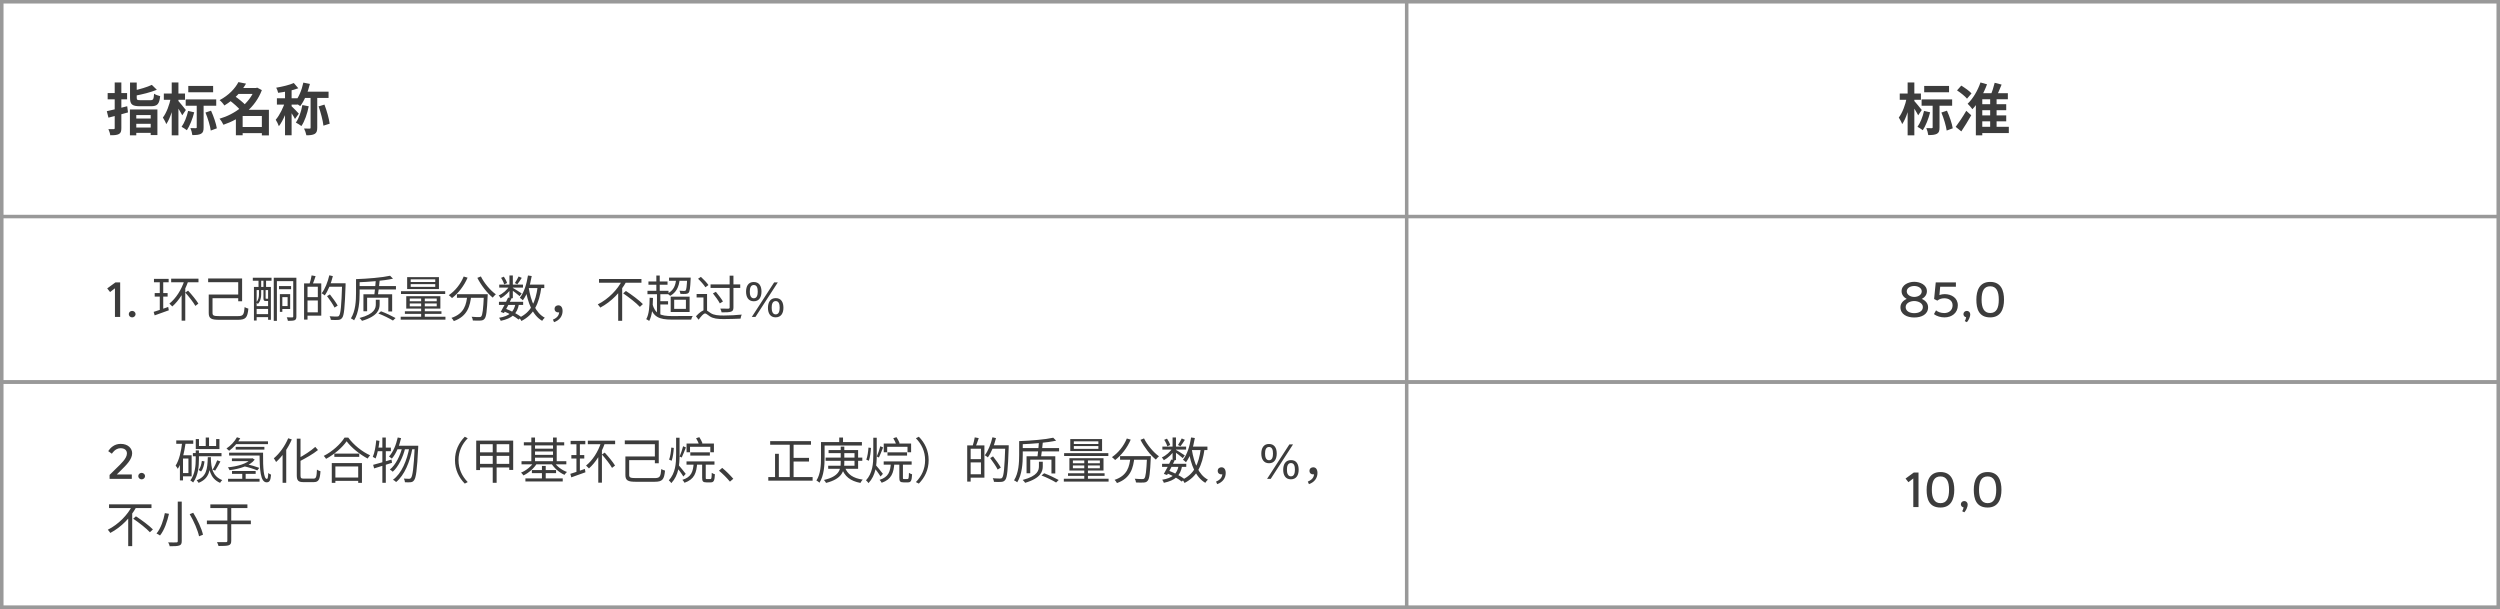
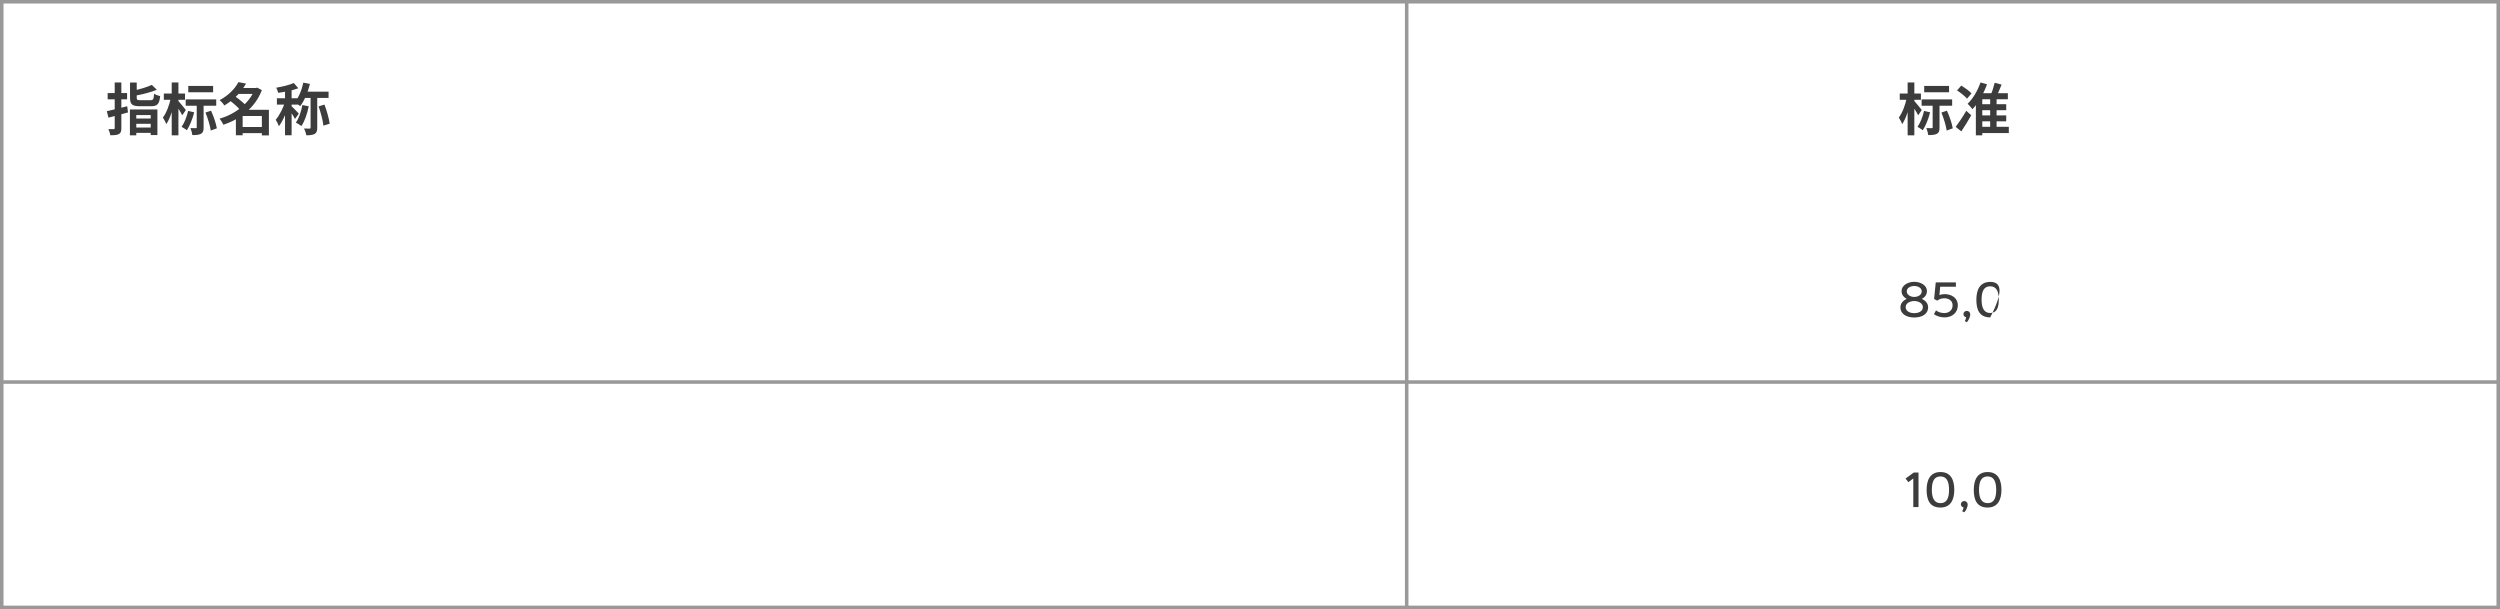
<svg xmlns="http://www.w3.org/2000/svg" width="710" height="173" viewBox="0 0 710 173" fill="none">
  <rect x="0" y="0" width="710" height="173" fill="#808080" stroke="none" />
  <rect x="0.5" y="0.5" width="709" height="172" fill="white" stroke="#999999" />
  <path d="M36.928 23.432V27.784C36.928 29.624 37.504 30.168 39.744 30.168C40.208 30.168 42.384 30.168 42.864 30.168C44.688 30.168 45.248 29.576 45.488 27.304C44.976 27.192 44.16 26.904 43.76 26.616C43.648 28.2 43.52 28.456 42.72 28.456C42.192 28.456 40.368 28.456 39.936 28.456C38.992 28.456 38.832 28.376 38.832 27.784V23.432H36.928ZM43.12 24.104C41.824 24.728 39.68 25.368 37.76 25.768C37.968 26.136 38.24 26.776 38.336 27.192C40.384 26.808 42.768 26.232 44.544 25.496L43.12 24.104ZM36.896 31.096V38.44H38.704V32.68H42.8V38.36H44.704V31.096H36.896ZM37.856 33.672V35.16H43.456V33.672H37.856ZM37.776 36.216V37.736H43.456V36.216H37.776ZM30.336 31.576L30.8 33.416C32.4 33 34.448 32.472 36.352 31.928L36.128 30.168C34.048 30.712 31.824 31.256 30.336 31.576ZM30.576 26.424V28.216H36.096V26.424H30.576ZM32.576 23.416V36.376C32.576 36.6 32.496 36.664 32.272 36.68C32.064 36.68 31.408 36.68 30.784 36.664C31.008 37.144 31.264 37.928 31.312 38.408C32.448 38.424 33.216 38.36 33.76 38.072C34.304 37.784 34.464 37.304 34.464 36.376V23.416H32.576ZM53.472 24.408V26.2H60.528V24.408H53.472ZM52.736 28.232V30.024H61.408V28.232H52.736ZM55.872 29.112V36.152C55.872 36.344 55.808 36.392 55.6 36.408C55.392 36.408 54.704 36.408 54.08 36.376C54.32 36.952 54.56 37.784 54.624 38.36C55.712 38.36 56.496 38.312 57.088 37.992C57.68 37.672 57.824 37.128 57.824 36.184V29.112H55.872ZM58.352 31.96C59.04 33.624 59.68 35.752 59.856 37.08L61.584 36.44C61.376 35.112 60.672 33.048 59.936 31.432L58.352 31.96ZM53.424 31.496C53.056 33.144 52.384 34.888 51.568 36.008C51.968 36.216 52.72 36.712 53.072 36.984C53.888 35.736 54.688 33.768 55.152 31.896L53.424 31.496ZM46.528 26.568V28.344H52.544V26.568H46.528ZM48.768 23.416V38.44H50.672V23.416H48.768ZM48.512 27.784C48.16 29.672 47.264 32.104 46.256 33.384C46.592 33.896 47.056 34.744 47.216 35.256C48.336 33.672 49.248 30.632 49.68 28.168L48.512 27.784ZM50.592 28.6L49.744 29.448C50.24 30.136 51.328 31.864 51.76 32.744L52.784 31.24C52.464 30.824 50.976 29 50.592 28.6ZM68.096 36.072V37.816H75.264V36.072H68.096ZM67.296 24.984V26.68H72.96V24.984H67.296ZM67.712 23.32C66.784 25.096 65.008 27.048 62.368 28.44C62.8 28.776 63.44 29.48 63.712 29.96C66.592 28.232 68.512 26.088 69.872 23.752L67.712 23.32ZM72.352 24.984V25.304C70.88 29.336 66.752 32.44 62.336 33.72C62.736 34.12 63.216 34.904 63.456 35.432C68.224 33.832 72.496 30.568 74.368 25.592L73.04 24.888L72.72 24.984H72.352ZM65.2 28.504C66.304 29.336 67.728 30.568 68.336 31.4L69.888 30.008C69.184 29.176 67.728 28.04 66.624 27.256L65.2 28.504ZM74.368 31.192V38.456H76.368V31.192H74.368ZM68.912 31.192H68.448L66.992 32.616V38.424H68.912V32.936H75.328V31.192H68.912ZM80.944 24.904V38.424H82.816V24.904H80.944ZM78.64 27.912V29.704H84.512V27.912H78.64ZM81.056 28.632C80.544 30.408 79.424 32.728 78.304 34.008C78.608 34.488 79.024 35.288 79.2 35.848C80.432 34.264 81.568 31.416 82.176 29.128L81.056 28.632ZM83.44 23.576C82.208 24.136 80.224 24.6 78.448 24.904C78.672 25.304 78.912 25.944 78.992 26.36C80.864 26.12 83.088 25.688 84.72 25.064L83.44 23.576ZM82.768 30.136L81.936 30.888C82.432 31.56 83.392 33.016 83.776 33.784L84.864 32.28C84.56 31.912 83.168 30.472 82.768 30.136ZM86.144 23.464C85.696 25.624 84.8 27.768 83.632 29.096C84.08 29.32 84.912 29.848 85.264 30.136C86.416 28.632 87.424 26.28 88.016 23.832L86.144 23.464ZM85.872 29.832C85.536 31.704 84.896 33.624 84.016 34.808C84.448 35.032 85.248 35.512 85.6 35.8C86.512 34.456 87.264 32.312 87.68 30.184L85.872 29.832ZM86.448 26.04L85.888 27.816H93.312V26.04H86.448ZM88.208 26.824V36.248C88.208 36.472 88.128 36.52 87.92 36.52C87.696 36.52 87.024 36.52 86.352 36.504C86.624 37.016 86.912 37.88 87.008 38.424C88.032 38.424 88.8 38.344 89.36 38.04C89.92 37.72 90.096 37.176 90.096 36.264V26.824H88.208ZM90.48 30.216C91.088 31.928 91.696 34.216 91.856 35.688L93.632 35.128C93.424 33.64 92.816 31.448 92.144 29.704L90.48 30.216Z" fill="#3C3C3C" />
  <path d="M546.472 24.408V26.2H553.528V24.408H546.472ZM545.736 28.232V30.024H554.408V28.232H545.736ZM548.872 29.112V36.152C548.872 36.344 548.808 36.392 548.6 36.408C548.392 36.408 547.704 36.408 547.08 36.376C547.32 36.952 547.56 37.784 547.624 38.36C548.712 38.36 549.496 38.312 550.088 37.992C550.68 37.672 550.824 37.128 550.824 36.184V29.112H548.872ZM551.352 31.96C552.04 33.624 552.68 35.752 552.856 37.08L554.584 36.44C554.376 35.112 553.672 33.048 552.936 31.432L551.352 31.96ZM546.424 31.496C546.056 33.144 545.384 34.888 544.568 36.008C544.968 36.216 545.72 36.712 546.072 36.984C546.888 35.736 547.688 33.768 548.152 31.896L546.424 31.496ZM539.528 26.568V28.344H545.544V26.568H539.528ZM541.768 23.416V38.44H543.672V23.416H541.768ZM541.512 27.784C541.16 29.672 540.264 32.104 539.256 33.384C539.592 33.896 540.056 34.744 540.216 35.256C541.336 33.672 542.248 30.632 542.68 28.168L541.512 27.784ZM543.592 28.6L542.744 29.448C543.24 30.136 544.328 31.864 544.76 32.744L545.784 31.24C545.464 30.824 543.976 29 543.592 28.6ZM562.104 29.592V31.288H569.768V29.592H562.104ZM562.104 32.776V34.456H569.768V32.776H562.104ZM562.136 36.008V37.784H570.504V36.008H562.136ZM565.208 27.064V37.112H567.032V27.064H565.208ZM566.488 23.512C566.232 24.616 565.752 26.12 565.304 27.08L566.888 27.576C567.368 26.68 567.944 25.288 568.456 24.024L566.488 23.512ZM562.456 23.416C561.672 25.736 560.312 28.04 558.808 29.464C559.208 29.816 559.88 30.632 560.168 31.016C561.784 29.32 563.352 26.6 564.312 23.944L562.456 23.416ZM562.968 26.472H562.584L561.144 27.944V38.44H562.968V28.184H570.232V26.472H562.968ZM555.8 25.672C556.808 26.328 558.072 27.336 558.632 28.024L559.912 26.52C559.304 25.832 557.992 24.92 557 24.312L555.8 25.672ZM555.416 36.024L557.016 37.32C557.96 35.912 558.968 34.264 559.832 32.744L558.424 31.464C557.448 33.144 556.248 34.936 555.416 36.024Z" fill="#3C3C3C" />
  <line x1="399.5" y1="2.18557e-08" x2="399.5" y2="173" stroke="#999999" />
-   <path d="M30.448 81.908L31.26 82.944L32.646 81.88V90H34.13V80.2H32.786L30.448 81.908ZM36.572 89.202C36.572 89.72 36.992 90.14 37.538 90.14C38.056 90.14 38.505 89.72 38.505 89.202C38.505 88.726 38.056 88.292 37.538 88.292C36.992 88.292 36.572 88.712 36.572 89.202ZM43.936 83.238V84.232H47.604V83.238H43.936ZM43.726 79.206V80.172H47.898V79.206H43.726ZM43.642 88.572L43.922 89.566C45.056 89.16 46.54 88.628 47.94 88.124L47.772 87.172C46.26 87.704 44.706 88.264 43.642 88.572ZM45.378 79.794V88.362L46.358 88.082V79.794H45.378ZM48.612 79.15V80.158H56.368V79.15H48.612ZM52.364 79.696C51.496 82.342 49.97 84.736 48.108 86.22C48.346 86.416 48.752 86.822 48.934 87.032C50.796 85.394 52.42 82.832 53.414 79.976L52.364 79.696ZM52.616 83.084C53.666 84.26 54.926 85.87 55.486 86.878L56.34 86.22C55.752 85.24 54.464 83.672 53.414 82.538L52.616 83.084ZM51.58 82.104V91.078H52.616V81.642L51.58 82.104ZM59.826 83.644V84.68H68.086V83.644H59.826ZM59.112 79.08V80.144H67.652V85.562H68.758V79.08H59.112ZM59.28 83.644V88.88C59.28 90.462 60.008 90.826 62.262 90.826C62.78 90.826 67.036 90.826 67.568 90.826C69.836 90.826 70.298 90.154 70.536 87.648C70.228 87.578 69.766 87.396 69.472 87.214C69.304 89.37 69.08 89.776 67.582 89.776C66.63 89.776 62.962 89.776 62.22 89.776C60.68 89.776 60.358 89.608 60.358 88.866V83.644H59.28ZM72.118 81.488V91.022H72.888V82.37H76.136V90.826H76.934V81.488H72.118ZM72.37 86.948V87.746H76.5V86.948H72.37ZM72.384 89.216V90.07H76.486V89.216H72.384ZM71.796 78.87V79.724H77.116V78.87H71.796ZM73.42 79.15V82.216H74.176V79.15H73.42ZM74.82 79.164V82.23H75.562V79.164H74.82ZM73.546 82.202V83.56C73.546 84.302 73.434 85.184 72.734 85.898C72.888 85.982 73.14 86.192 73.238 86.318C74.008 85.534 74.176 84.414 74.176 83.574V82.202H73.546ZM74.82 82.202V84.666C74.82 85.352 74.988 85.492 75.548 85.492C75.646 85.492 76.052 85.492 76.15 85.492C76.542 85.492 76.752 85.352 76.822 85.058C76.626 85.002 76.36 84.918 76.248 84.806C76.22 84.834 76.192 84.848 76.024 84.848C75.94 84.848 75.674 84.848 75.604 84.848C75.464 84.848 75.436 84.82 75.436 84.652V82.202H74.82ZM77.746 78.884V91.12H78.642V79.85H83.71V78.884H77.746ZM83.276 78.884V89.874C83.276 90.07 83.206 90.14 83.01 90.14C82.814 90.14 82.142 90.154 81.442 90.126C81.582 90.392 81.722 90.854 81.764 91.12C82.674 91.12 83.318 91.092 83.682 90.938C84.06 90.77 84.172 90.448 84.172 89.874V78.884H83.276ZM79.244 81.25V82.132H82.674V81.25H79.244ZM79.482 83.532V88.572H80.182V83.532H79.482ZM79.832 83.532V84.386H81.68V86.92H79.832V87.76H82.408V83.532H79.832ZM86.986 80.494V81.432H90.262V88.698H86.986V89.65H91.242V80.494H86.986ZM86.356 80.494V90.77H87.336V80.494H86.356ZM86.916 84.386V85.324H90.78V84.386H86.916ZM88.498 78.212C88.386 78.94 88.12 80.004 87.882 80.676L88.722 80.886C89.002 80.256 89.352 79.29 89.632 78.422L88.498 78.212ZM93.23 80.452V81.432H97.528V80.452H93.23ZM97.164 80.452V80.676C96.968 86.85 96.744 89.174 96.282 89.678C96.128 89.86 95.96 89.902 95.68 89.902C95.358 89.902 94.518 89.888 93.608 89.818C93.804 90.098 93.93 90.532 93.958 90.84C94.742 90.882 95.568 90.91 96.044 90.854C96.534 90.812 96.856 90.686 97.164 90.28C97.724 89.594 97.92 87.424 98.144 80.998C98.144 80.844 98.144 80.452 98.144 80.452H97.164ZM93.524 78.184C93.076 80.13 92.306 82.062 91.354 83.294C91.606 83.434 92.04 83.728 92.222 83.896C93.188 82.566 94.014 80.508 94.532 78.422L93.524 78.184ZM92.88 84.092C93.65 85.114 94.588 86.5 95.008 87.354L95.904 86.794C95.456 85.968 94.49 84.61 93.692 83.616L92.88 84.092ZM101.91 81.25V82.202H112.452V81.25H101.91ZM106.726 79.514C106.628 80.886 106.46 82.734 106.292 83.854H107.314C107.496 82.762 107.706 80.97 107.832 79.57L106.726 79.514ZM107.454 89.034C108.882 89.566 110.632 90.448 111.598 91.036L112.34 90.322C111.36 89.762 109.596 88.922 108.21 88.404L107.454 89.034ZM110.786 78.31C108.574 78.814 104.486 79.15 101.112 79.276C101.21 79.514 101.336 79.92 101.364 80.186C104.808 80.06 108.966 79.738 111.612 79.15L110.786 78.31ZM101.112 79.276V83.196C101.112 85.338 100.986 88.32 99.656 90.42C99.908 90.518 100.37 90.798 100.566 90.966C101.952 88.754 102.134 85.464 102.134 83.196V79.276H101.112ZM106.726 85.128V86.388C106.726 87.508 106.446 89.174 102.106 90.308C102.358 90.504 102.68 90.882 102.806 91.12C107.328 89.79 107.818 87.844 107.818 86.416V85.128H106.726ZM103.212 83.574V88.404H104.262V84.554H110.282V88.46H111.374V83.574H103.212ZM116.638 80.69H123.61V81.474H116.638V80.69ZM116.638 79.332H123.61V80.088H116.638V79.332ZM115.63 78.702V82.104H124.66V78.702H115.63ZM116.372 86.192H124.03V86.99H116.372V86.192ZM116.372 84.778H124.03V85.562H116.372V84.778ZM115.378 84.12V87.634H125.066V84.12H115.378ZM119.606 84.358V90.392H120.642V84.358H119.606ZM113.88 82.692V83.504H126.438V82.692H113.88ZM114.986 88.404V89.146H125.374V88.404H114.986ZM113.796 89.958V90.784H126.508V89.958H113.796ZM129.77 83.546V84.568H137.778V83.546H129.77ZM137.428 83.546V83.742C137.246 87.9 137.036 89.496 136.658 89.874C136.518 90.028 136.35 90.056 136.07 90.056C135.734 90.056 134.866 90.042 133.942 89.958C134.138 90.266 134.278 90.7 134.292 91.022C135.174 91.064 136.056 91.078 136.518 91.036C137.008 90.994 137.316 90.896 137.596 90.546C138.1 90.014 138.296 88.39 138.492 84.05C138.506 83.91 138.52 83.546 138.52 83.546H137.428ZM131.688 78.534C130.806 80.69 129.252 82.622 127.46 83.826C127.726 84.022 128.174 84.428 128.37 84.652C130.134 83.308 131.786 81.222 132.794 78.856L131.688 78.534ZM136.574 78.506L135.566 78.912C136.616 80.998 138.38 83.266 139.934 84.526C140.144 84.232 140.536 83.812 140.816 83.588C139.29 82.51 137.484 80.382 136.574 78.506ZM132.724 83.826C132.444 86.472 131.884 89.062 128.216 90.28C128.454 90.504 128.762 90.924 128.888 91.19C132.794 89.79 133.522 86.892 133.844 83.826H132.724ZM141.698 85.716V86.598H148.572V85.716H141.698ZM141.782 80.83V81.684H148.53V80.83H141.782ZM144.302 84.512C143.714 85.8 142.832 87.522 142.202 88.586L143.126 88.908C143.77 87.802 144.652 86.094 145.282 84.722L144.302 84.512ZM146.402 86.234C145.968 88.614 144.652 89.762 141.726 90.252C141.922 90.462 142.132 90.84 142.202 91.12C145.436 90.434 146.906 89.09 147.382 86.36L146.402 86.234ZM147.284 78.52C147.032 79.066 146.57 79.878 146.22 80.382L146.92 80.732C147.312 80.256 147.774 79.556 148.18 78.912L147.284 78.52ZM144.68 78.24V84.68H145.646V78.24H144.68ZM142.3 78.912C142.692 79.486 143.056 80.256 143.182 80.76L144.008 80.382C143.868 79.878 143.49 79.136 143.098 78.576L142.3 78.912ZM144.694 81.208C144.078 82.286 142.79 83.406 141.628 83.91C141.824 84.12 142.076 84.47 142.202 84.708C143.406 84.05 144.722 82.804 145.408 81.628L144.694 81.208ZM145.534 81.698L145.03 82.146C145.618 82.538 147.074 83.63 147.578 84.106L148.152 83.336C147.746 83.042 146.038 81.964 145.534 81.698ZM149.594 80.83V81.81H154.578V80.83H149.594ZM149.944 78.24C149.552 80.718 148.824 83.084 147.634 84.568C147.886 84.736 148.32 85.086 148.488 85.282C149.72 83.644 150.546 81.138 151.008 78.394L149.944 78.24ZM152.702 81.39C152.128 85.828 150.784 88.656 147.452 90.224C147.662 90.448 147.97 90.91 148.082 91.162C151.61 89.342 153.094 86.332 153.766 81.502L152.702 81.39ZM150.154 81.698L149.202 81.852C149.902 86.094 151.232 89.51 153.976 91.12C154.13 90.84 154.466 90.434 154.718 90.224C152.114 88.852 150.77 85.548 150.154 81.698ZM143.042 88.39C144.666 89.048 146.332 89.986 147.298 90.77L148.026 90.014C147.018 89.244 145.282 88.32 143.602 87.676L143.042 88.39ZM157.35 91.498C158.82 90.994 159.772 89.846 159.772 88.334C159.772 87.354 159.352 86.71 158.568 86.71C158.008 86.71 157.504 87.06 157.504 87.718C157.504 88.39 157.98 88.726 158.554 88.726C158.82 88.726 159.1 88.656 159.296 88.404L158.54 87.34L158.806 88.53C158.806 89.58 158.176 90.294 157.028 90.77L157.35 91.498ZM170.118 79.234V80.298H182.172V79.234H170.118ZM176.978 83.308C178.644 84.442 180.744 86.08 181.724 87.158L182.578 86.36C181.542 85.282 179.4 83.7 177.762 82.636L176.978 83.308ZM176.712 79.598C175.41 82.23 172.806 84.918 169.768 86.444C169.978 86.668 170.314 87.088 170.482 87.354C173.646 85.688 176.264 82.916 177.86 80.018L176.712 79.598ZM175.564 82.398V91.106H176.698V81.278L175.564 82.398ZM190.012 78.842V79.738H195.696V78.842H190.012ZM192.028 79.164C191.888 81.264 191.146 82.608 189.536 83.378C189.76 83.518 190.166 83.854 190.334 84.022C191.972 83.084 192.84 81.628 193.036 79.22L192.028 79.164ZM195.164 78.842V78.996C195.052 81.376 194.926 82.244 194.73 82.496C194.632 82.608 194.492 82.622 194.296 82.622C194.086 82.622 193.554 82.622 192.966 82.552C193.106 82.804 193.204 83.196 193.232 83.462C193.848 83.49 194.45 83.504 194.758 83.476C195.122 83.448 195.374 83.35 195.584 83.126C195.892 82.762 196.032 81.782 196.144 79.262C196.158 79.122 196.158 78.842 196.158 78.842H195.164ZM184.16 79.934V80.858H189.578V79.934H184.16ZM183.88 82.594V83.546H189.858V82.594H183.88ZM187.044 85.548V86.472H189.732V85.548H187.044ZM186.4 78.254V83.098H187.366V78.254H186.4ZM186.582 83.196V89.566H187.534V83.196H186.582ZM185.266 86.234L184.482 86.486C185.406 90.014 187.072 90.77 190.894 90.77H196.298C196.368 90.462 196.55 89.972 196.732 89.734C195.85 89.762 191.552 89.762 190.866 89.762C187.59 89.762 186.022 89.16 185.266 86.234ZM184.496 84.554C184.468 87.032 184.342 89.244 183.53 90.644C183.768 90.756 184.202 91.008 184.37 91.148C185.21 89.594 185.392 87.298 185.448 84.61L184.496 84.554ZM191.468 85.128H194.8V87.718H191.468V85.128ZM190.474 84.26V88.6H195.85V84.26H190.474ZM198.244 79.164C199.028 79.892 199.924 80.914 200.33 81.586L201.198 80.956C200.764 80.312 199.84 79.332 199.056 78.632L198.244 79.164ZM200.806 83.49H197.838V84.484H199.784V88.586H200.806V83.49ZM200.274 88.04C199.574 88.04 198.622 88.768 197.656 89.818L198.398 90.798C199.112 89.846 199.784 89.02 200.26 89.02C200.568 89.02 201.016 89.482 201.618 89.86C202.584 90.476 203.76 90.616 205.51 90.616C206.84 90.616 209.332 90.546 210.326 90.49C210.34 90.168 210.508 89.636 210.648 89.342C209.29 89.496 207.176 89.608 205.524 89.608C203.956 89.608 202.766 89.51 201.856 88.936C201.072 88.46 200.75 88.04 200.274 88.04ZM201.8 80.774V81.768H210.228V80.774H201.8ZM207.218 78.296V87.312C207.218 87.564 207.12 87.634 206.84 87.662C206.56 87.662 205.594 87.662 204.558 87.634C204.712 87.942 204.894 88.404 204.936 88.712C206.266 88.712 207.12 88.684 207.596 88.516C208.1 88.348 208.296 88.04 208.296 87.326V78.296H207.218ZM202.472 83.322C203.186 84.204 204.054 85.422 204.432 86.164L205.314 85.618C204.908 84.89 204.026 83.728 203.312 82.874L202.472 83.322ZM218.096 87.41C218.096 88.866 218.698 90.14 220.294 90.126C221.89 90.112 222.492 88.866 222.492 87.41C222.492 85.884 221.89 84.652 220.294 84.666C218.698 84.68 218.11 85.926 218.096 87.41ZM211.88 82.832C211.88 84.288 212.482 85.562 214.078 85.562C215.674 85.562 216.248 84.302 216.262 82.832C216.276 81.306 215.66 80.102 214.078 80.088C212.482 80.074 211.88 81.348 211.88 82.832ZM213.518 90H214.554L220.896 80.2H219.86L213.518 90ZM212.944 82.832C212.944 81.908 213.14 80.942 214.078 80.942C215.002 80.942 215.198 81.866 215.198 82.832C215.198 83.728 215.002 84.708 214.078 84.708C213.14 84.708 212.944 83.686 212.944 82.832ZM219.16 87.41C219.146 86.486 219.37 85.506 220.294 85.506C221.232 85.506 221.428 86.444 221.428 87.41C221.414 88.306 221.232 89.286 220.294 89.286C219.37 89.286 219.16 88.264 219.16 87.41Z" fill="#3C3C3C" />
-   <path d="M543.646 90.168C545.718 90.168 547.58 89.3 547.58 87.27C547.58 86.136 546.824 85.338 545.802 84.89C546.628 84.442 547.244 83.714 547.244 82.706C547.244 80.872 545.27 80.032 543.646 80.032C542.064 80.032 540.048 80.872 540.048 82.706C540.048 83.714 540.678 84.442 541.504 84.89C540.496 85.338 539.726 86.136 539.726 87.27C539.726 89.272 541.588 90.168 543.646 90.168ZM543.646 85.492C544.682 85.492 546.096 86.038 546.096 87.214C546.082 88.432 544.878 88.936 543.646 88.936C542.428 88.936 541.21 88.418 541.21 87.214C541.21 86.024 542.582 85.492 543.646 85.492ZM543.646 81.222C544.696 81.222 545.774 81.754 545.774 82.748C545.774 83.742 544.724 84.33 543.646 84.33C542.582 84.33 541.518 83.728 541.518 82.748C541.518 81.754 542.596 81.222 543.646 81.222ZM549.246 89.202C550.058 89.846 551.22 90.14 552.242 90.14C554.3 90.14 556.022 88.88 556.022 86.71C556.022 84.596 554.23 83.546 552.298 83.532C551.808 83.532 551.262 83.616 550.8 83.784L551.01 81.432H555.476V80.2H549.75L549.288 84.918L550.198 85.38C550.8 84.904 551.43 84.708 552.2 84.708C553.432 84.708 554.538 85.366 554.538 86.71C554.538 88.096 553.502 88.908 552.172 88.908C551.276 88.908 550.352 88.614 549.834 88.138L549.246 89.202ZM558.385 90.098C558.315 90.532 558.175 90.952 557.993 91.19L558.595 91.498C558.987 91.106 559.575 90.07 559.547 89.216C559.533 88.698 559.099 88.292 558.581 88.292C558.035 88.292 557.615 88.712 557.615 89.202C557.615 89.65 557.937 90.028 558.385 90.098ZM565.22 90.14C568.244 90.14 569.14 87.718 569.14 85.114C569.14 82.552 568.328 80.06 565.22 80.06C562.182 80.06 561.286 82.482 561.286 85.114C561.286 87.69 561.972 90.14 565.22 90.14ZM565.22 81.306C566.998 81.306 567.656 82.776 567.656 85.114C567.656 87.466 566.998 88.894 565.22 88.894C563.442 88.894 562.77 87.396 562.77 85.114C562.77 82.692 563.442 81.306 565.22 81.306Z" fill="#3C3C3C" />
-   <line y1="61.5" x2="710" y2="61.5" stroke="#999999" />
+   <path d="M543.646 90.168C545.718 90.168 547.58 89.3 547.58 87.27C547.58 86.136 546.824 85.338 545.802 84.89C546.628 84.442 547.244 83.714 547.244 82.706C547.244 80.872 545.27 80.032 543.646 80.032C542.064 80.032 540.048 80.872 540.048 82.706C540.048 83.714 540.678 84.442 541.504 84.89C540.496 85.338 539.726 86.136 539.726 87.27C539.726 89.272 541.588 90.168 543.646 90.168ZM543.646 85.492C544.682 85.492 546.096 86.038 546.096 87.214C546.082 88.432 544.878 88.936 543.646 88.936C542.428 88.936 541.21 88.418 541.21 87.214C541.21 86.024 542.582 85.492 543.646 85.492ZM543.646 81.222C544.696 81.222 545.774 81.754 545.774 82.748C545.774 83.742 544.724 84.33 543.646 84.33C542.582 84.33 541.518 83.728 541.518 82.748C541.518 81.754 542.596 81.222 543.646 81.222ZM549.246 89.202C550.058 89.846 551.22 90.14 552.242 90.14C554.3 90.14 556.022 88.88 556.022 86.71C556.022 84.596 554.23 83.546 552.298 83.532C551.808 83.532 551.262 83.616 550.8 83.784L551.01 81.432H555.476V80.2H549.75L549.288 84.918L550.198 85.38C550.8 84.904 551.43 84.708 552.2 84.708C553.432 84.708 554.538 85.366 554.538 86.71C554.538 88.096 553.502 88.908 552.172 88.908C551.276 88.908 550.352 88.614 549.834 88.138L549.246 89.202ZM558.385 90.098C558.315 90.532 558.175 90.952 557.993 91.19L558.595 91.498C558.987 91.106 559.575 90.07 559.547 89.216C559.533 88.698 559.099 88.292 558.581 88.292C558.035 88.292 557.615 88.712 557.615 89.202C557.615 89.65 557.937 90.028 558.385 90.098ZM565.22 90.14C569.14 82.552 568.328 80.06 565.22 80.06C562.182 80.06 561.286 82.482 561.286 85.114C561.286 87.69 561.972 90.14 565.22 90.14ZM565.22 81.306C566.998 81.306 567.656 82.776 567.656 85.114C567.656 87.466 566.998 88.894 565.22 88.894C563.442 88.894 562.77 87.396 562.77 85.114C562.77 82.692 563.442 81.306 565.22 81.306Z" fill="#3C3C3C" />
  <line y1="108.5" x2="710" y2="108.5" stroke="#999999" />
-   <path d="M30.728 128.118L31.778 128.86C31.778 128.86 32.66 127.292 34.242 127.292C35.32 127.292 36.048 127.81 36.048 128.776C36.048 130.204 34.34 131.716 32.968 133.06L31.12 134.88V136H37.434V134.754H33.164L34.326 133.606C35.838 132.108 37.532 130.484 37.532 128.72C37.532 127.334 36.37 126.06 34.27 126.06C32.408 126.06 31.316 127.236 30.728 128.118ZM39.266 135.202C39.266 135.72 39.686 136.14 40.232 136.14C40.75 136.14 41.198 135.72 41.198 135.202C41.198 134.726 40.75 134.292 40.232 134.292C39.686 134.292 39.266 134.712 39.266 135.202ZM50.056 125.08V126.032H54.886V125.08H50.056ZM51.484 129.294V130.232H53.514V134.348H51.484V135.272H54.424V129.294H51.484ZM51.75 125.556C51.456 128.146 50.91 130.638 49.874 132.234C50.07 132.458 50.378 132.92 50.49 133.144C51.68 131.324 52.324 128.594 52.73 125.696L51.75 125.556ZM51.092 129.294V136.434H51.974V129.294H51.092ZM57.322 130.904C57.21 131.898 56.902 132.906 56.412 133.48L57.112 133.9C57.686 133.214 57.966 132.08 58.078 131.03L57.322 130.904ZM61.69 130.722C61.396 131.52 60.85 132.654 60.388 133.368L61.102 133.662C61.578 132.976 62.124 131.94 62.6 131.058L61.69 130.722ZM55.6 124.688V127.544H62.32V124.688H61.382V126.662H56.51V124.688H55.6ZM54.774 128.664V129.588H62.908V128.664H54.774ZM58.428 124.254V127.208H59.366V124.254H58.428ZM59.016 129.84C58.918 133.354 58.61 135.356 55.838 136.406C56.034 136.574 56.286 136.91 56.398 137.134C59.38 135.93 59.786 133.676 59.912 129.84H59.016ZM59.884 130.232L59.1 130.288C59.268 133.074 59.576 135.86 62.502 137.134C62.628 136.882 62.908 136.546 63.118 136.35C60.318 135.244 59.996 132.85 59.884 130.232ZM55.586 127.922V130.26C55.586 132.22 55.432 134.544 54.06 136.448C54.298 136.574 54.662 136.84 54.858 137.022C56.328 134.964 56.496 132.444 56.496 130.26V127.922H55.586ZM67.29 124.184C66.618 125.416 65.484 126.606 64.322 127.362C64.532 127.516 64.924 127.852 65.078 128.02C66.226 127.18 67.458 125.85 68.228 124.478L67.29 124.184ZM66.73 125.332V126.13H76.11V125.332H66.73ZM66.94 126.914V127.684H75.088V126.914H66.94ZM65.064 128.566V129.378H74.22V128.566H65.064ZM73.716 128.566C73.73 133.494 73.968 136.98 75.718 136.98C76.516 136.98 76.852 136.518 76.978 134.796C76.74 134.712 76.404 134.53 76.18 134.334C76.138 135.538 76.04 136.014 75.788 136.014C74.934 136.014 74.654 133.144 74.71 128.566H73.716ZM64.77 135.972V136.798H73.716V135.972H64.77ZM65.89 133.76V134.572H72.61V133.76H65.89ZM68.802 134.054V136.364H69.768V134.054H68.802ZM65.862 130.176V130.96H71.504V130.176H65.862ZM71.294 130.176V130.33C70.188 131.716 67.318 132.472 64.728 132.724C64.896 132.934 65.106 133.298 65.204 133.536C67.976 133.172 70.986 132.332 72.344 130.526L71.686 130.134L71.504 130.176H71.294ZM69.264 132.416C70.538 132.696 72.162 133.2 73.058 133.592L73.646 132.878C72.736 132.528 71.112 132.038 69.866 131.772L69.264 132.416ZM84.286 124.59V134.964C84.286 136.504 84.734 136.924 86.204 136.924C86.526 136.924 88.724 136.924 89.088 136.924C90.544 136.924 90.852 136.126 91.02 133.83C90.712 133.76 90.278 133.564 90.012 133.368C89.914 135.412 89.802 135.93 89.032 135.93C88.556 135.93 86.652 135.93 86.274 135.93C85.49 135.93 85.35 135.762 85.35 134.978V124.59H84.286ZM89.536 126.914C88.346 128.006 86.344 129.308 84.552 130.246C84.706 130.47 84.916 130.834 84.986 131.072C86.834 130.106 88.892 128.972 90.306 127.81L89.536 126.914ZM81.85 124.464C80.926 126.676 79.386 128.804 77.762 130.162C77.972 130.414 78.294 130.96 78.406 131.212C80.142 129.658 81.822 127.264 82.872 124.8L81.85 124.464ZM80.254 128.118V137.106H81.29V127.11L81.276 127.096L80.254 128.118ZM94.954 128.818V129.756H102.024V128.818H94.954ZM94.702 135.622V136.56H102.206V135.622H94.702ZM94.226 131.52V137.134H95.248V132.472H101.73V137.134H102.794V131.52H94.226ZM98.44 125.318C99.756 127.11 102.22 129.084 104.418 130.232C104.6 129.924 104.852 129.56 105.118 129.308C102.878 128.314 100.428 126.368 98.916 124.282H97.852C96.746 126.088 94.408 128.23 91.944 129.476C92.182 129.7 92.462 130.078 92.602 130.316C94.996 129.014 97.292 127.026 98.44 125.318ZM112.958 124.24C112.482 126.368 111.656 128.384 110.48 129.644C110.704 129.784 111.124 130.092 111.292 130.246C112.468 128.86 113.392 126.732 113.91 124.436L112.958 124.24ZM117.788 126.592V126.844C117.494 132.99 117.172 135.216 116.71 135.748C116.542 135.93 116.402 135.986 116.178 135.986C115.912 135.986 115.338 135.972 114.708 135.916C114.876 136.196 114.974 136.644 115.002 136.952C115.618 136.994 116.234 137.008 116.598 136.952C117.032 136.91 117.298 136.784 117.578 136.406C118.152 135.72 118.446 133.522 118.768 127.138C118.782 126.984 118.782 126.592 118.782 126.592H117.788ZM112.86 126.592L112.412 127.586H118.208V126.592H112.86ZM114.274 126.9C113.7 129.35 112.356 132.066 110.718 133.354C110.998 133.508 111.334 133.76 111.544 133.97C113.14 132.584 114.47 129.784 115.072 127.306L114.274 126.9ZM116.276 126.984C115.604 130.708 114.05 134.502 111.6 136.252C111.908 136.406 112.286 136.672 112.496 136.896C114.848 135.006 116.416 131.142 117.116 127.376L116.276 126.984ZM105.972 132.01L106.252 133.032C107.666 132.584 109.556 131.996 111.334 131.436L111.194 130.512C109.29 131.086 107.288 131.674 105.972 132.01ZM108.59 124.254V137.12H109.57V124.254H108.59ZM106.854 125.052C106.686 126.774 106.406 128.552 105.874 129.742C106.098 129.84 106.504 130.078 106.672 130.204C107.204 128.958 107.554 127.068 107.764 125.206L106.854 125.052ZM106.938 127.11L106.77 128.132H111.012V127.11H106.938ZM129.212 130.68C129.212 133.424 130.318 135.636 131.998 137.344L132.838 136.91C131.214 135.244 130.22 133.186 130.22 130.68C130.22 128.188 131.214 126.13 132.838 124.464L131.998 124.03C130.318 125.738 129.212 127.95 129.212 130.68ZM139.936 125.528V137.12H141.042V125.528H139.936ZM135.246 125.122V133.508H136.324V126.144H144.626V133.466H145.746V125.122H135.246ZM135.778 128.454V129.462H145.13V128.454H135.778ZM135.778 131.73V132.752H145.13V131.73H135.778ZM148.77 125.598V126.494H160.236V125.598H148.77ZM149.218 135.86V136.742H159.816V135.86H149.218ZM151.528 127.418V128.216H157.422V127.418H151.528ZM151.528 129.182V129.98H157.422V129.182H151.528ZM148.112 130.988V131.87H160.838V130.988H148.112ZM151.052 133.494V134.362H157.926V133.494H151.052ZM150.898 124.254V131.478H151.948V124.254H150.898ZM157.058 124.254V131.478H158.108V124.254H157.058ZM153.908 132.318V136.35H154.986V132.318H153.908ZM151.64 131.226C150.884 132.458 149.386 133.662 147.972 134.222C148.21 134.418 148.504 134.782 148.658 135.02C150.128 134.334 151.668 133.004 152.522 131.562L151.64 131.226ZM157.366 131.226L156.54 131.548C157.352 132.92 158.836 134.222 160.32 134.852C160.474 134.6 160.782 134.236 161.02 134.04C159.564 133.522 158.108 132.416 157.366 131.226ZM162.266 129.238V130.232H165.934V129.238H162.266ZM162.056 125.206V126.172H166.228V125.206H162.056ZM161.972 134.572L162.252 135.566C163.386 135.16 164.87 134.628 166.27 134.124L166.102 133.172C164.59 133.704 163.036 134.264 161.972 134.572ZM163.708 125.794V134.362L164.688 134.082V125.794H163.708ZM166.942 125.15V126.158H174.698V125.15H166.942ZM170.694 125.696C169.826 128.342 168.3 130.736 166.438 132.22C166.676 132.416 167.082 132.822 167.264 133.032C169.126 131.394 170.75 128.832 171.744 125.976L170.694 125.696ZM170.946 129.084C171.996 130.26 173.256 131.87 173.816 132.878L174.67 132.22C174.082 131.24 172.794 129.672 171.744 128.538L170.946 129.084ZM169.91 128.104V137.078H170.946V127.642L169.91 128.104ZM178.156 129.644V130.68H186.416V129.644H178.156ZM177.442 125.08V126.144H185.982V131.562H187.088V125.08H177.442ZM177.61 129.644V134.88C177.61 136.462 178.338 136.826 180.592 136.826C181.11 136.826 185.366 136.826 185.898 136.826C188.166 136.826 188.628 136.154 188.866 133.648C188.558 133.578 188.096 133.396 187.802 133.214C187.634 135.37 187.41 135.776 185.912 135.776C184.96 135.776 181.292 135.776 180.55 135.776C179.01 135.776 178.688 135.608 178.688 134.866V129.644H177.61ZM196.048 128.468V129.392H201.606V128.468H196.048ZM194.97 131.03V131.968H202.908V131.03H194.97ZM194.984 125.962V128.44H195.964V126.886H201.732V128.44H202.754V125.962H194.984ZM197.014 131.45C196.846 133.928 196.384 135.468 193.794 136.28C194.004 136.476 194.298 136.854 194.396 137.106C197.224 136.126 197.812 134.292 198.008 131.45H197.014ZM199.408 131.45V135.664C199.408 136.686 199.632 136.994 200.626 136.994C200.808 136.994 201.648 136.994 201.858 136.994C202.698 136.994 202.95 136.518 203.034 134.698C202.754 134.614 202.348 134.46 202.138 134.278C202.096 135.832 202.04 136.056 201.746 136.056C201.564 136.056 200.906 136.056 200.766 136.056C200.472 136.056 200.43 136.014 200.43 135.65V131.45H199.408ZM192.016 124.324V129.112C192.016 131.674 191.82 134.362 189.944 136.42C190.168 136.588 190.504 136.966 190.658 137.204C192.758 134.95 192.996 131.996 192.996 129.112V124.324H192.016ZM190.644 127.11C190.574 128.216 190.364 129.658 190.028 130.54L190.756 130.848C191.106 129.854 191.302 128.342 191.358 127.208L190.644 127.11ZM194.004 126.732C193.794 127.6 193.346 128.874 193.01 129.644L193.612 129.938C193.976 129.196 194.424 128.02 194.802 127.068L194.004 126.732ZM192.702 132.052L192.086 132.556C192.548 133.13 193.682 134.642 194.074 135.328L194.746 134.572C194.424 134.166 193.08 132.444 192.702 132.052ZM197.686 124.45C198.008 124.996 198.386 125.752 198.54 126.228L199.506 125.878C199.338 125.416 198.96 124.688 198.61 124.156L197.686 124.45ZM207.304 136.784L208.256 135.972C207.374 134.95 206.114 133.69 205.106 132.878L204.196 133.676C205.19 134.488 206.394 135.678 207.304 136.784ZM218.728 125.276V126.298H230.32V125.276H218.728ZM224.79 130.036V131.072H229.76V130.036H224.79ZM218.196 135.482V136.504H230.782V135.482H218.196ZM224.286 125.654V135.986H225.378V125.654H224.286ZM220.114 128.874V136.028H221.192V128.874H220.114ZM234.184 130.022V125.542H233.162V130.008C233.162 131.982 233.064 134.614 231.86 136.462C232.098 136.574 232.546 136.896 232.728 137.092C234.002 135.118 234.184 132.122 234.184 130.022ZM244.782 125.542H233.68V126.522H244.782V125.542ZM239.42 124.254H238.342V126.34H239.42V124.254ZM239.938 132.668L239.014 132.864C239.826 135.286 241.506 136.616 244.362 137.148C244.502 136.854 244.782 136.434 245.02 136.21C242.304 135.832 240.638 134.698 239.938 132.668ZM239.784 131.394V126.83H238.762V131.394C238.762 133.326 238.342 135.314 234.002 136.308C234.212 136.532 234.492 136.924 234.604 137.148C239.224 135.986 239.784 133.732 239.784 131.394ZM243.704 127.824H235.318V128.692H242.682V132.276H235.206V133.144H243.704V127.824ZM244.894 129.966H234.478V130.876H244.894V129.966ZM252.048 128.468V129.392H257.606V128.468H252.048ZM250.97 131.03V131.968H258.908V131.03H250.97ZM250.984 125.962V128.44H251.964V126.886H257.732V128.44H258.754V125.962H250.984ZM253.014 131.45C252.846 133.928 252.384 135.468 249.794 136.28C250.004 136.476 250.298 136.854 250.396 137.106C253.224 136.126 253.812 134.292 254.008 131.45H253.014ZM255.408 131.45V135.664C255.408 136.686 255.632 136.994 256.626 136.994C256.808 136.994 257.648 136.994 257.858 136.994C258.698 136.994 258.95 136.518 259.034 134.698C258.754 134.614 258.348 134.46 258.138 134.278C258.096 135.832 258.04 136.056 257.746 136.056C257.564 136.056 256.906 136.056 256.766 136.056C256.472 136.056 256.43 136.014 256.43 135.65V131.45H255.408ZM248.016 124.324V129.112C248.016 131.674 247.82 134.362 245.944 136.42C246.168 136.588 246.504 136.966 246.658 137.204C248.758 134.95 248.996 131.996 248.996 129.112V124.324H248.016ZM246.644 127.11C246.574 128.216 246.364 129.658 246.028 130.54L246.756 130.848C247.106 129.854 247.302 128.342 247.358 127.208L246.644 127.11ZM250.004 126.732C249.794 127.6 249.346 128.874 249.01 129.644L249.612 129.938C249.976 129.196 250.424 128.02 250.802 127.068L250.004 126.732ZM248.702 132.052L248.086 132.556C248.548 133.13 249.682 134.642 250.074 135.328L250.746 134.572C250.424 134.166 249.08 132.444 248.702 132.052ZM253.686 124.45C254.008 124.996 254.386 125.752 254.54 126.228L255.506 125.878C255.338 125.416 254.96 124.688 254.61 124.156L253.686 124.45ZM263.738 130.68C263.738 127.95 262.632 125.738 260.952 124.03L260.112 124.464C261.736 126.13 262.73 128.188 262.73 130.68C262.73 133.186 261.736 135.244 260.112 136.91L260.952 137.344C262.632 135.636 263.738 133.424 263.738 130.68ZM275.316 126.494V127.432H278.592V134.698H275.316V135.65H279.572V126.494H275.316ZM274.686 126.494V136.77H275.666V126.494H274.686ZM275.246 130.386V131.324H279.11V130.386H275.246ZM276.828 124.212C276.716 124.94 276.45 126.004 276.212 126.676L277.052 126.886C277.332 126.256 277.682 125.29 277.962 124.422L276.828 124.212ZM281.56 126.452V127.432H285.858V126.452H281.56ZM285.494 126.452V126.676C285.298 132.85 285.074 135.174 284.612 135.678C284.458 135.86 284.29 135.902 284.01 135.902C283.688 135.902 282.848 135.888 281.938 135.818C282.134 136.098 282.26 136.532 282.288 136.84C283.072 136.882 283.898 136.91 284.374 136.854C284.864 136.812 285.186 136.686 285.494 136.28C286.054 135.594 286.25 133.424 286.474 126.998C286.474 126.844 286.474 126.452 286.474 126.452H285.494ZM281.854 124.184C281.406 126.13 280.636 128.062 279.684 129.294C279.936 129.434 280.37 129.728 280.552 129.896C281.518 128.566 282.344 126.508 282.862 124.422L281.854 124.184ZM281.21 130.092C281.98 131.114 282.918 132.5 283.338 133.354L284.234 132.794C283.786 131.968 282.82 130.61 282.022 129.616L281.21 130.092ZM290.24 127.25V128.202H300.782V127.25H290.24ZM295.056 125.514C294.958 126.886 294.79 128.734 294.622 129.854H295.644C295.826 128.762 296.036 126.97 296.162 125.57L295.056 125.514ZM295.784 135.034C297.212 135.566 298.962 136.448 299.928 137.036L300.67 136.322C299.69 135.762 297.926 134.922 296.54 134.404L295.784 135.034ZM299.116 124.31C296.904 124.814 292.816 125.15 289.442 125.276C289.54 125.514 289.666 125.92 289.694 126.186C293.138 126.06 297.296 125.738 299.942 125.15L299.116 124.31ZM289.442 125.276V129.196C289.442 131.338 289.316 134.32 287.986 136.42C288.238 136.518 288.7 136.798 288.896 136.966C290.282 134.754 290.464 131.464 290.464 129.196V125.276H289.442ZM295.056 131.128V132.388C295.056 133.508 294.776 135.174 290.436 136.308C290.688 136.504 291.01 136.882 291.136 137.12C295.658 135.79 296.148 133.844 296.148 132.416V131.128H295.056ZM291.542 129.574V134.404H292.592V130.554H298.612V134.46H299.704V129.574H291.542ZM304.968 126.69H311.94V127.474H304.968V126.69ZM304.968 125.332H311.94V126.088H304.968V125.332ZM303.96 124.702V128.104H312.99V124.702H303.96ZM304.702 132.192H312.36V132.99H304.702V132.192ZM304.702 130.778H312.36V131.562H304.702V130.778ZM303.708 130.12V133.634H313.396V130.12H303.708ZM307.936 130.358V136.392H308.972V130.358H307.936ZM302.21 128.692V129.504H314.768V128.692H302.21ZM303.316 134.404V135.146H313.704V134.404H303.316ZM302.126 135.958V136.784H314.838V135.958H302.126ZM318.1 129.546V130.568H326.108V129.546H318.1ZM325.758 129.546V129.742C325.576 133.9 325.366 135.496 324.988 135.874C324.848 136.028 324.68 136.056 324.4 136.056C324.064 136.056 323.196 136.042 322.272 135.958C322.468 136.266 322.608 136.7 322.622 137.022C323.504 137.064 324.386 137.078 324.848 137.036C325.338 136.994 325.646 136.896 325.926 136.546C326.43 136.014 326.626 134.39 326.822 130.05C326.836 129.91 326.85 129.546 326.85 129.546H325.758ZM320.018 124.534C319.136 126.69 317.582 128.622 315.79 129.826C316.056 130.022 316.504 130.428 316.7 130.652C318.464 129.308 320.116 127.222 321.124 124.856L320.018 124.534ZM324.904 124.506L323.896 124.912C324.946 126.998 326.71 129.266 328.264 130.526C328.474 130.232 328.866 129.812 329.146 129.588C327.62 128.51 325.814 126.382 324.904 124.506ZM321.054 129.826C320.774 132.472 320.214 135.062 316.546 136.28C316.784 136.504 317.092 136.924 317.218 137.19C321.124 135.79 321.852 132.892 322.174 129.826H321.054ZM330.028 131.716V132.598H336.902V131.716H330.028ZM330.112 126.83V127.684H336.86V126.83H330.112ZM332.632 130.512C332.044 131.8 331.162 133.522 330.532 134.586L331.456 134.908C332.1 133.802 332.982 132.094 333.612 130.722L332.632 130.512ZM334.732 132.234C334.298 134.614 332.982 135.762 330.056 136.252C330.252 136.462 330.462 136.84 330.532 137.12C333.766 136.434 335.236 135.09 335.712 132.36L334.732 132.234ZM335.614 124.52C335.362 125.066 334.9 125.878 334.55 126.382L335.25 126.732C335.642 126.256 336.104 125.556 336.51 124.912L335.614 124.52ZM333.01 124.24V130.68H333.976V124.24H333.01ZM330.63 124.912C331.022 125.486 331.386 126.256 331.512 126.76L332.338 126.382C332.198 125.878 331.82 125.136 331.428 124.576L330.63 124.912ZM333.024 127.208C332.408 128.286 331.12 129.406 329.958 129.91C330.154 130.12 330.406 130.47 330.532 130.708C331.736 130.05 333.052 128.804 333.738 127.628L333.024 127.208ZM333.864 127.698L333.36 128.146C333.948 128.538 335.404 129.63 335.908 130.106L336.482 129.336C336.076 129.042 334.368 127.964 333.864 127.698ZM337.924 126.83V127.81H342.908V126.83H337.924ZM338.274 124.24C337.882 126.718 337.154 129.084 335.964 130.568C336.216 130.736 336.65 131.086 336.818 131.282C338.05 129.644 338.876 127.138 339.338 124.394L338.274 124.24ZM341.032 127.39C340.458 131.828 339.114 134.656 335.782 136.224C335.992 136.448 336.3 136.91 336.412 137.162C339.94 135.342 341.424 132.332 342.096 127.502L341.032 127.39ZM338.484 127.698L337.532 127.852C338.232 132.094 339.562 135.51 342.306 137.12C342.46 136.84 342.796 136.434 343.048 136.224C340.444 134.852 339.1 131.548 338.484 127.698ZM331.372 134.39C332.996 135.048 334.662 135.986 335.628 136.77L336.356 136.014C335.348 135.244 333.612 134.32 331.932 133.676L331.372 134.39ZM345.68 137.498C347.15 136.994 348.102 135.846 348.102 134.334C348.102 133.354 347.682 132.71 346.898 132.71C346.338 132.71 345.834 133.06 345.834 133.718C345.834 134.39 346.31 134.726 346.884 134.726C347.15 134.726 347.43 134.656 347.626 134.404L346.87 133.34L347.136 134.53C347.136 135.58 346.506 136.294 345.358 136.77L345.68 137.498ZM364.426 133.41C364.426 134.866 365.028 136.14 366.624 136.126C368.22 136.112 368.822 134.866 368.822 133.41C368.822 131.884 368.22 130.652 366.624 130.666C365.028 130.68 364.44 131.926 364.426 133.41ZM358.21 128.832C358.21 130.288 358.812 131.562 360.408 131.562C362.004 131.562 362.578 130.302 362.592 128.832C362.606 127.306 361.99 126.102 360.408 126.088C358.812 126.074 358.21 127.348 358.21 128.832ZM359.848 136H360.884L367.226 126.2H366.19L359.848 136ZM359.274 128.832C359.274 127.908 359.47 126.942 360.408 126.942C361.332 126.942 361.528 127.866 361.528 128.832C361.528 129.728 361.332 130.708 360.408 130.708C359.47 130.708 359.274 129.686 359.274 128.832ZM365.49 133.41C365.476 132.486 365.7 131.506 366.624 131.506C367.562 131.506 367.758 132.444 367.758 133.41C367.744 134.306 367.562 135.286 366.624 135.286C365.7 135.286 365.49 134.264 365.49 133.41ZM371.739 137.498C373.209 136.994 374.161 135.846 374.161 134.334C374.161 133.354 373.741 132.71 372.957 132.71C372.397 132.71 371.893 133.06 371.893 133.718C371.893 134.39 372.369 134.726 372.943 134.726C373.209 134.726 373.489 134.656 373.685 134.404L372.929 133.34L373.195 134.53C373.195 135.58 372.565 136.294 371.417 136.77L371.739 137.498ZM30.966 143.234V144.298H43.02V143.234H30.966ZM37.826 147.308C39.492 148.442 41.592 150.08 42.572 151.158L43.426 150.36C42.39 149.282 40.248 147.7 38.61 146.636L37.826 147.308ZM37.56 143.598C36.258 146.23 33.654 148.918 30.616 150.444C30.826 150.668 31.162 151.088 31.33 151.354C34.494 149.688 37.112 146.916 38.708 144.018L37.56 143.598ZM36.412 146.398V155.106H37.546V145.278L36.412 146.398ZM50.482 142.45V153.664C50.482 153.944 50.384 154.042 50.09 154.042C49.81 154.056 48.802 154.07 47.766 154.028C47.948 154.336 48.144 154.826 48.2 155.134C49.53 155.134 50.398 155.106 50.902 154.924C51.406 154.756 51.616 154.448 51.616 153.664V142.45H50.482ZM53.87 146.02C55.06 148.022 56.194 150.654 56.53 152.306L57.65 151.858C57.286 150.164 56.096 147.602 54.878 145.628L53.87 146.02ZM46.814 145.726C46.464 147.616 45.694 150.038 44.448 151.522C44.728 151.634 45.19 151.886 45.442 152.082C46.716 150.514 47.528 147.98 47.99 145.922L46.814 145.726ZM58.756 147.84V148.876H71.244V147.84H58.756ZM64.566 143.598V153.594C64.566 153.874 64.454 153.958 64.16 153.972C63.838 153.986 62.774 153.986 61.626 153.958C61.78 154.266 61.99 154.756 62.06 155.064C63.488 155.064 64.412 155.036 64.93 154.868C65.462 154.686 65.672 154.364 65.672 153.594V143.598H64.566ZM59.736 143.248V144.284H70.264V143.248H59.736Z" fill="#3C3C3C" />
-   <line y1="108.5" x2="710" y2="108.5" stroke="#999999" />
-   <line y1="172.5" x2="710" y2="172.5" stroke="#999999" />
  <path d="M541.176 135.908L541.988 136.944L543.374 135.88V144H544.858V134.2H543.514L541.176 135.908ZM551.095 144.14C554.119 144.14 555.015 141.718 555.015 139.114C555.015 136.552 554.203 134.06 551.095 134.06C548.057 134.06 547.161 136.482 547.161 139.114C547.161 141.69 547.847 144.14 551.095 144.14ZM551.095 135.306C552.873 135.306 553.531 136.776 553.531 139.114C553.531 141.466 552.873 142.894 551.095 142.894C549.317 142.894 548.645 141.396 548.645 139.114C548.645 136.692 549.317 135.306 551.095 135.306ZM557.655 144.098C557.585 144.532 557.445 144.952 557.263 145.19L557.865 145.498C558.257 145.106 558.845 144.07 558.817 143.216C558.803 142.698 558.369 142.292 557.851 142.292C557.305 142.292 556.885 142.712 556.885 143.202C556.885 143.65 557.207 144.028 557.655 144.098ZM564.49 144.14C567.514 144.14 568.41 141.718 568.41 139.114C568.41 136.552 567.598 134.06 564.49 134.06C561.452 134.06 560.556 136.482 560.556 139.114C560.556 141.69 561.242 144.14 564.49 144.14ZM564.49 135.306C566.268 135.306 566.926 136.776 566.926 139.114C566.926 141.466 566.268 142.894 564.49 142.894C562.712 142.894 562.04 141.396 562.04 139.114C562.04 136.692 562.712 135.306 564.49 135.306Z" fill="#3C3C3C" />
</svg>